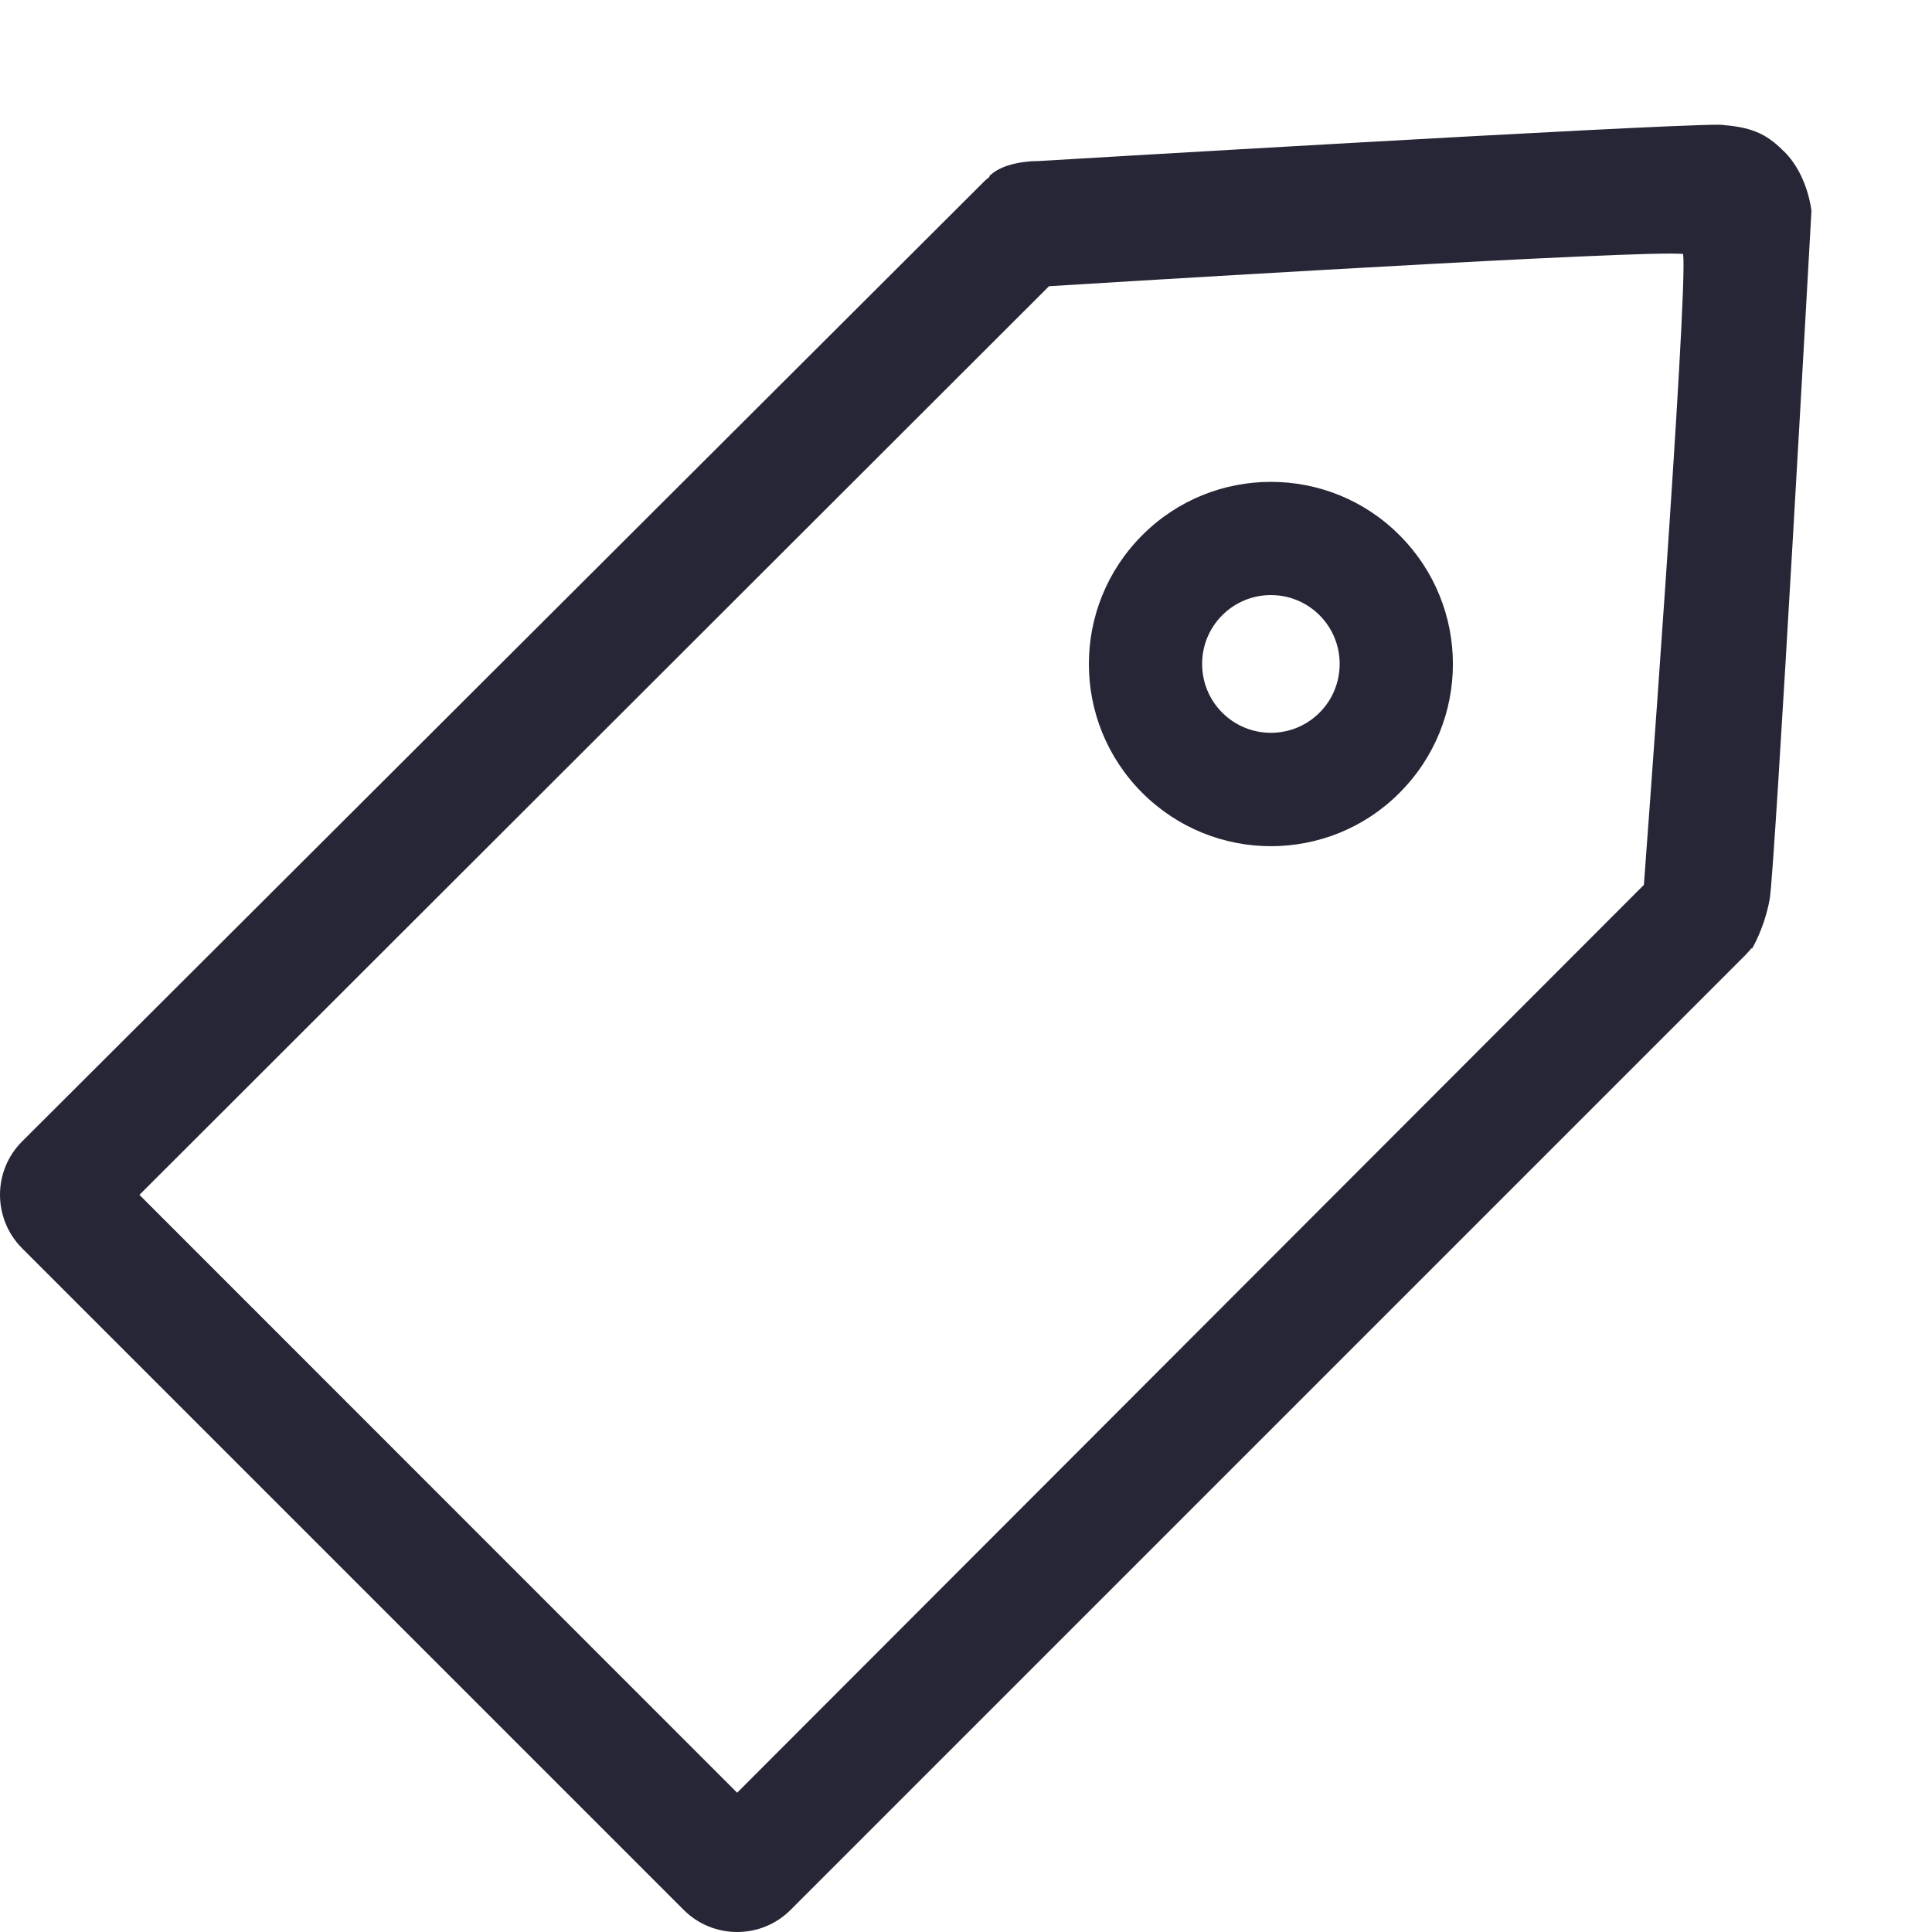
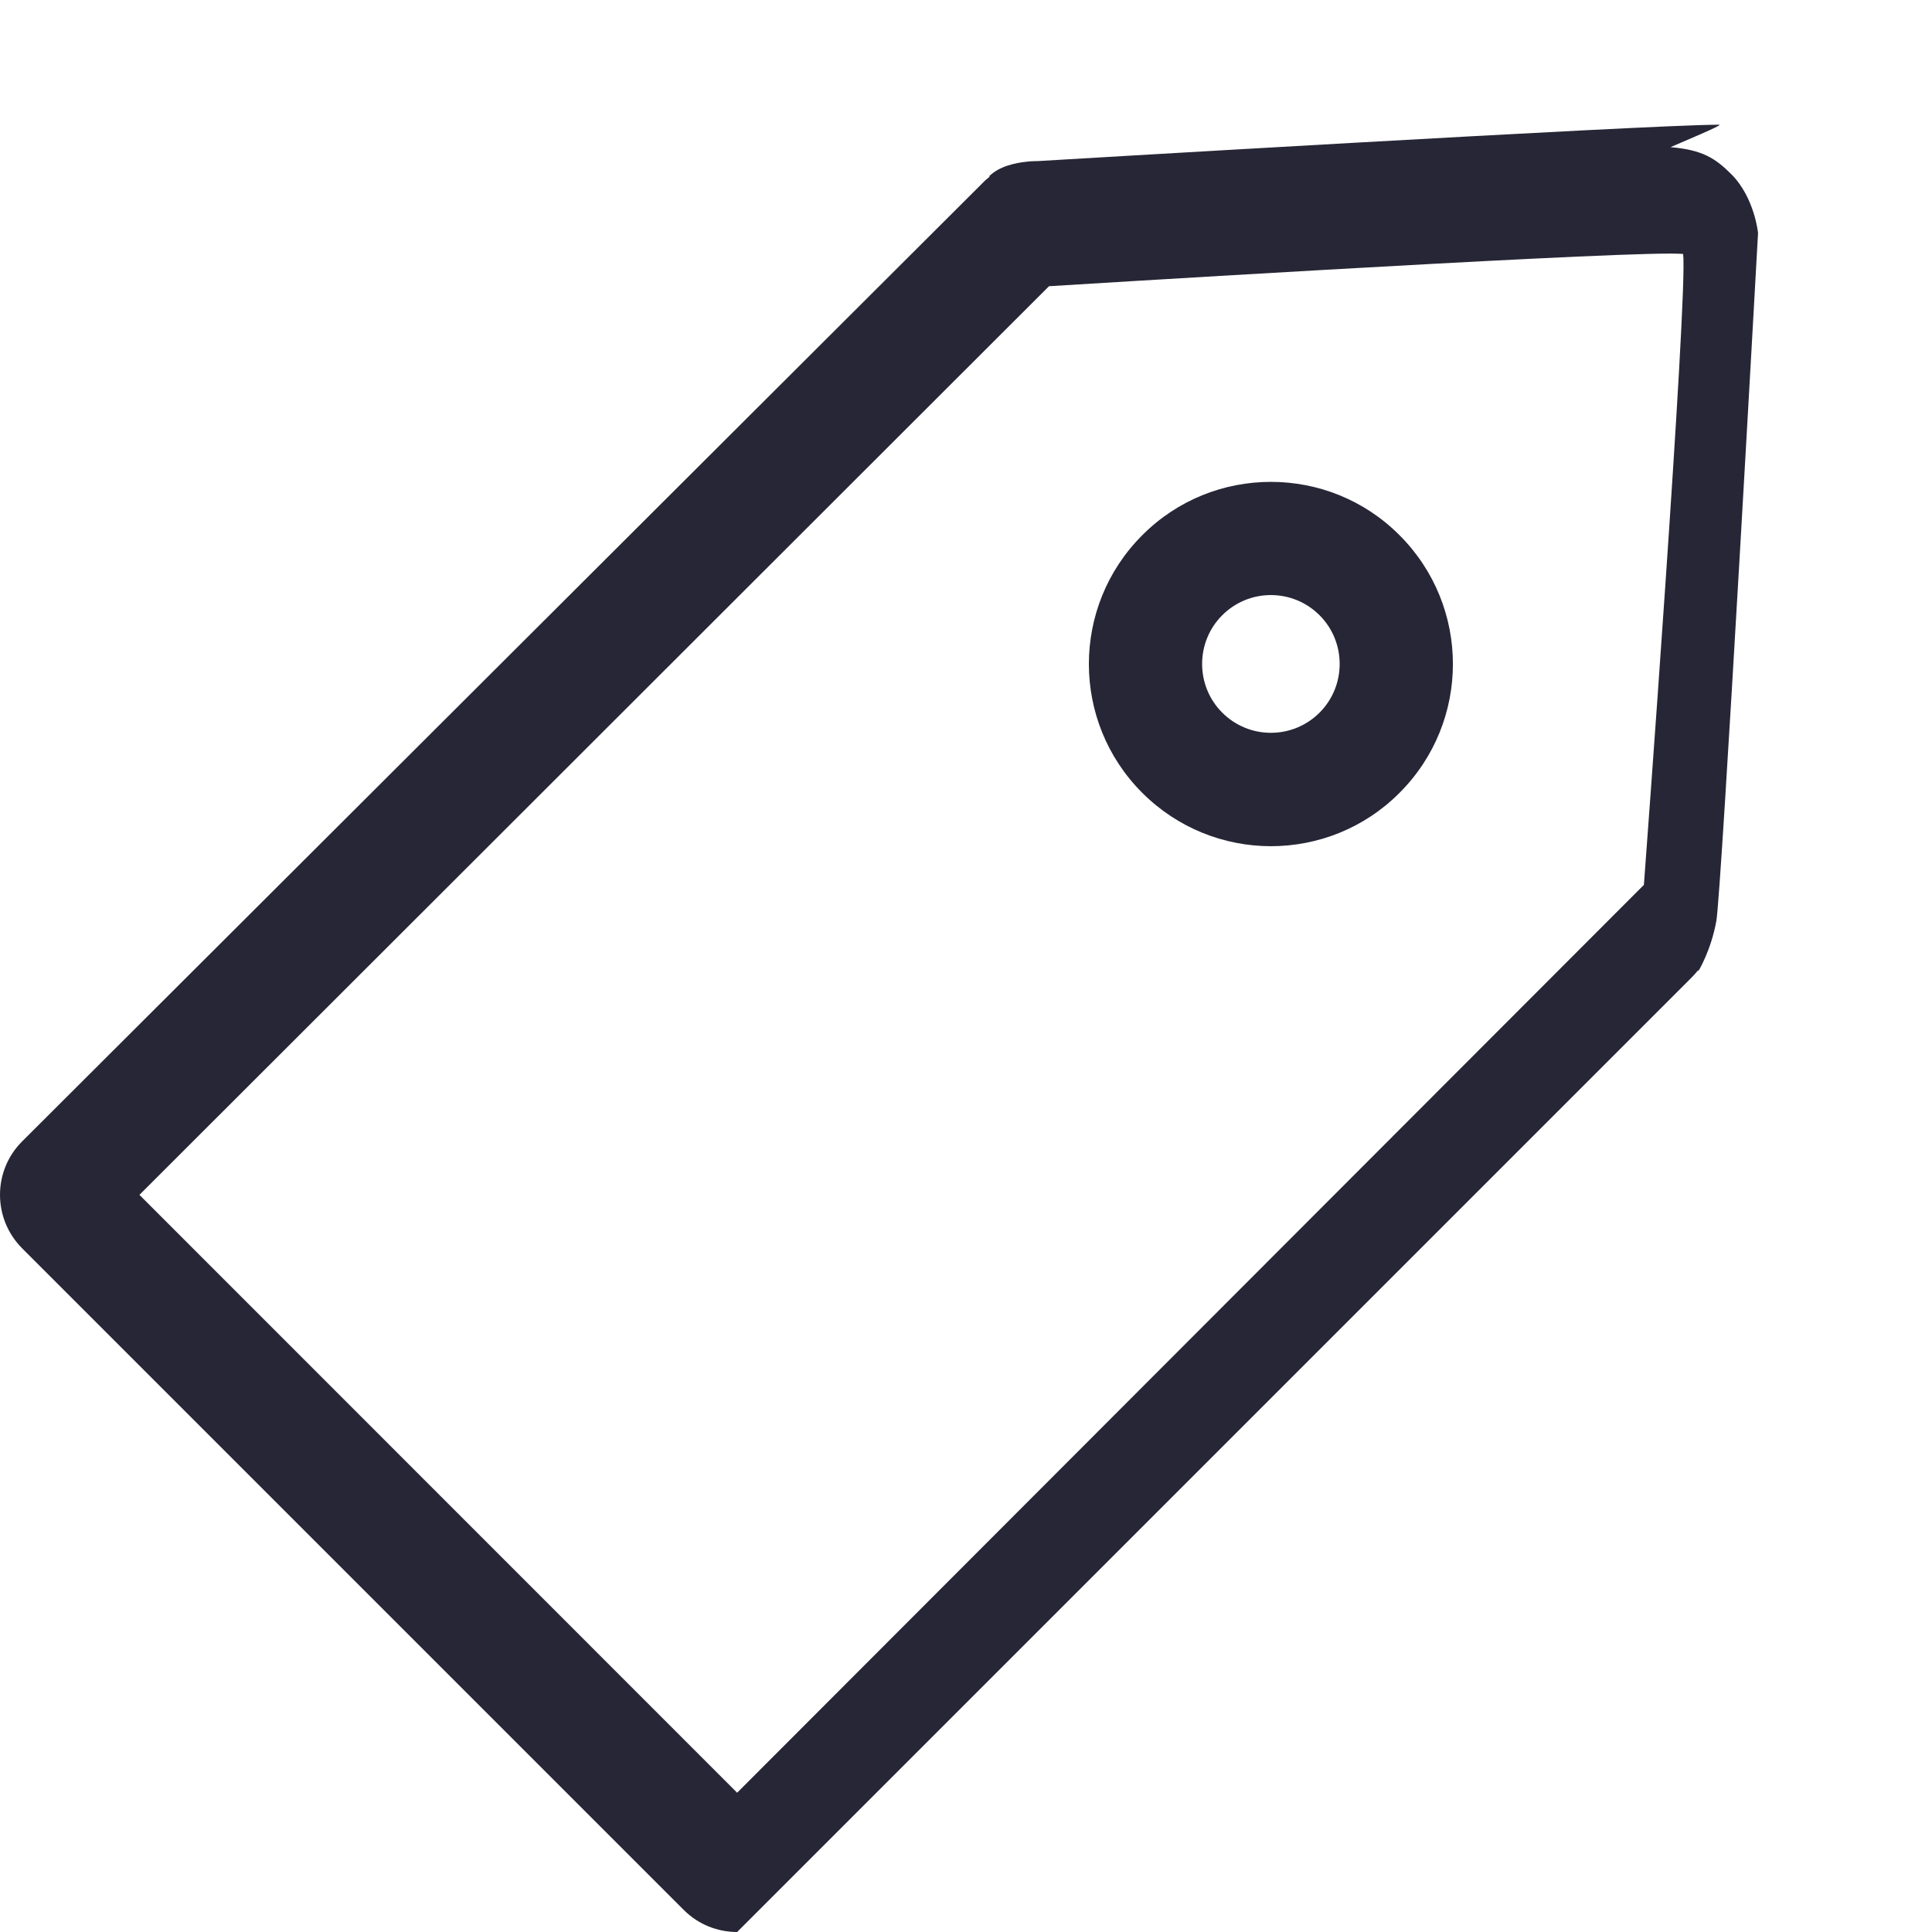
<svg xmlns="http://www.w3.org/2000/svg" viewBox="0 0 1024 1024" version="1.1">
-   <path d="M910.9 66.1c-37.2 0-361.2 19.3-361.2 19.3s-0-0-0.1-0c-0.2-0-0.5-0-0.7-0-1.6 0-3.1 0.1-4.7 0.3-5.7 0.6-14.5 2.3-19.9 7.7l0.2 0.3c-1.3 1-2.6 2.1-3.8 3.4L11.7 605c-15.6 15.6-15.6 40.9 0 56.6l350.7 350.7c7.8 7.8 18 11.7 28.3 11.7s20.5-3.9 28.3-11.7l505.9-505.9c1.2-1.2 2.3-2.5 3.4-3.8l0.3 0.2c0 0 6.6-10.8 9.4-26.4 2.7-15.1 22.1-364.6 22.1-364.6s-1.8-18.7-14.1-31.1c-8.5-8.5-15.4-13-32.3-14.4C913.1 66.2 912.2 66.1 910.9 66.1L910.9 66.1zM390.7 950.181 73.9 633.3 556 151.7c0 0 278.6-17.3 329.4-17.3 3.1 0 5.4 0.1 6.7 0.2C894.7 156.5 871.3 469 871.3 469l-3.5 3.5 0 0L390.7 950.181 390.7 950.181zM673.6 315.4c9.7 0 18.9 3.8 25.8 10.7 14.2 14.2 14.2 37.4 0 51.6-6.9 6.9-16.1 10.7-25.8 10.7s-18.9-3.8-25.8-10.7c-14.2-14.2-14.2-37.4 0-51.6C654.7 319.2 663.9 315.4 673.6 315.4M673.6 255.4c-24.7 0-49.4 9.4-68.2 28.3-37.7 37.7-37.7 98.8 0 136.5 18.8 18.8 43.5 28.3 68.2 28.3 24.7 0 49.4-9.4 68.2-28.3 37.7-37.7 37.7-98.8 0-136.5C723 264.8 698.3 255.4 673.6 255.4L673.6 255.4z" fill="#272636" p-id="687" />
+   <path d="M910.9 66.1c-37.2 0-361.2 19.3-361.2 19.3s-0-0-0.1-0c-0.2-0-0.5-0-0.7-0-1.6 0-3.1 0.1-4.7 0.3-5.7 0.6-14.5 2.3-19.9 7.7l0.2 0.3c-1.3 1-2.6 2.1-3.8 3.4L11.7 605c-15.6 15.6-15.6 40.9 0 56.6l350.7 350.7c7.8 7.8 18 11.7 28.3 11.7l505.9-505.9c1.2-1.2 2.3-2.5 3.4-3.8l0.3 0.2c0 0 6.6-10.8 9.4-26.4 2.7-15.1 22.1-364.6 22.1-364.6s-1.8-18.7-14.1-31.1c-8.5-8.5-15.4-13-32.3-14.4C913.1 66.2 912.2 66.1 910.9 66.1L910.9 66.1zM390.7 950.181 73.9 633.3 556 151.7c0 0 278.6-17.3 329.4-17.3 3.1 0 5.4 0.1 6.7 0.2C894.7 156.5 871.3 469 871.3 469l-3.5 3.5 0 0L390.7 950.181 390.7 950.181zM673.6 315.4c9.7 0 18.9 3.8 25.8 10.7 14.2 14.2 14.2 37.4 0 51.6-6.9 6.9-16.1 10.7-25.8 10.7s-18.9-3.8-25.8-10.7c-14.2-14.2-14.2-37.4 0-51.6C654.7 319.2 663.9 315.4 673.6 315.4M673.6 255.4c-24.7 0-49.4 9.4-68.2 28.3-37.7 37.7-37.7 98.8 0 136.5 18.8 18.8 43.5 28.3 68.2 28.3 24.7 0 49.4-9.4 68.2-28.3 37.7-37.7 37.7-98.8 0-136.5C723 264.8 698.3 255.4 673.6 255.4L673.6 255.4z" fill="#272636" p-id="687" />
</svg>